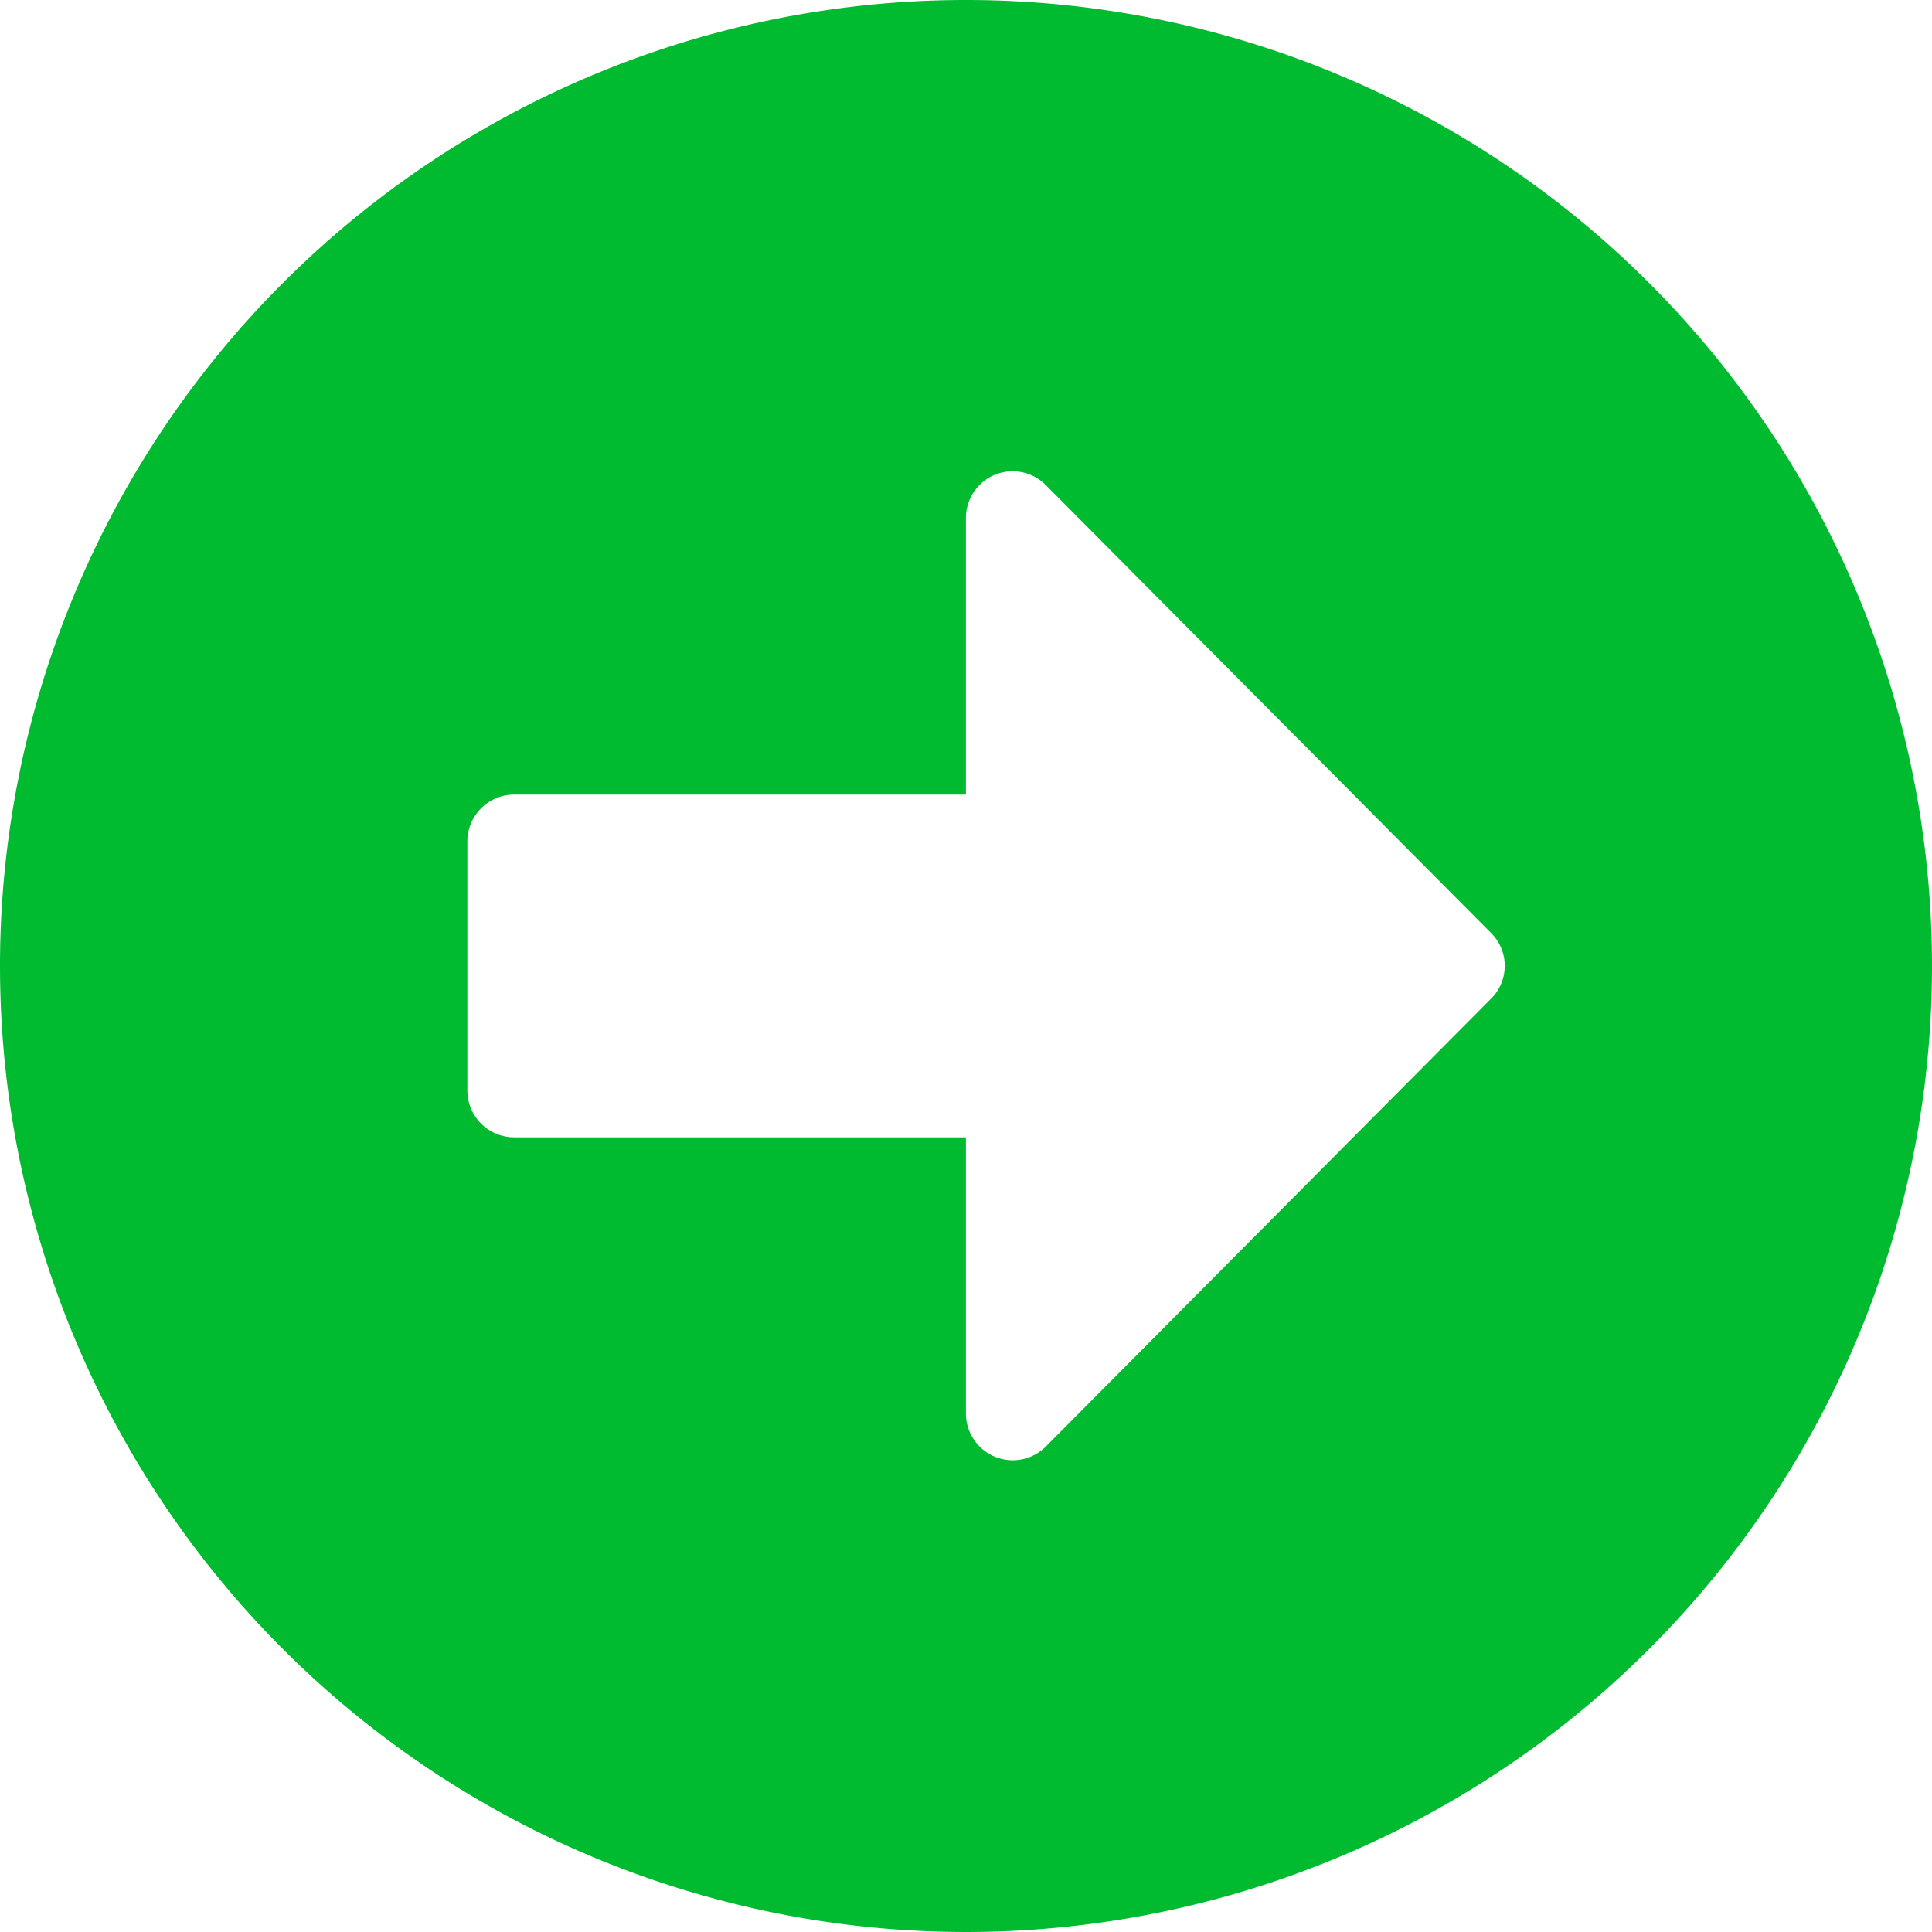
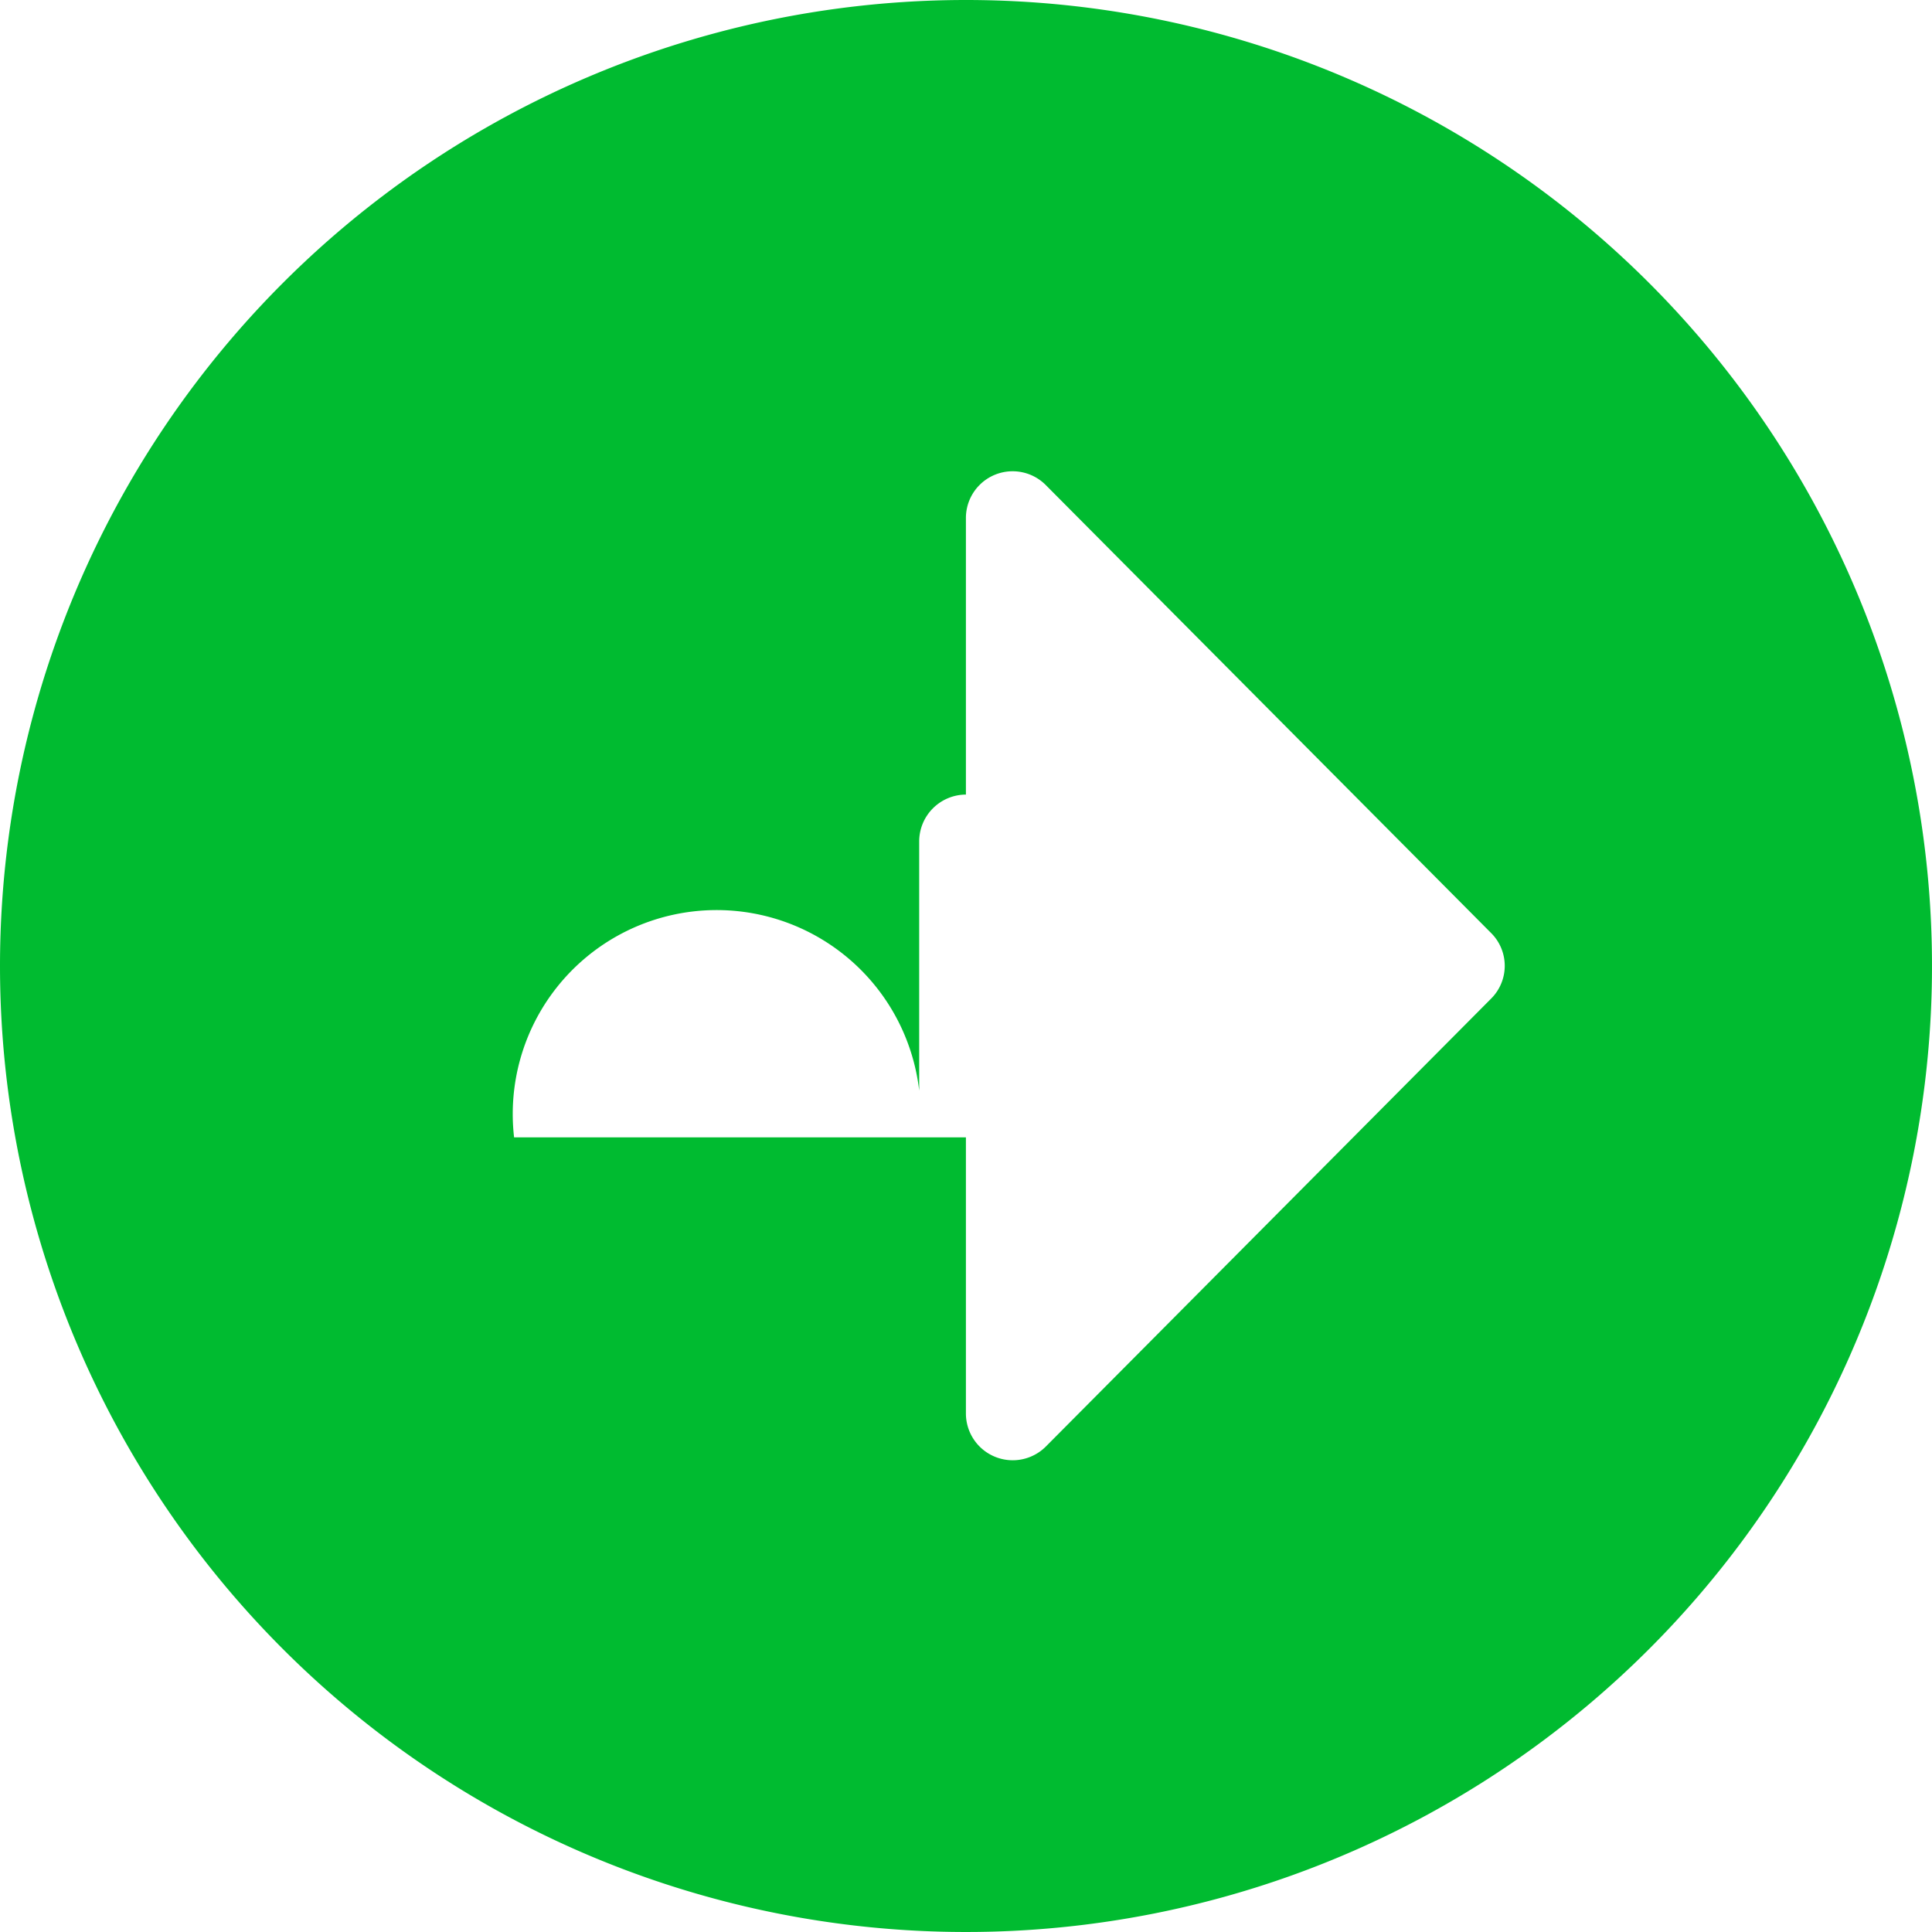
<svg xmlns="http://www.w3.org/2000/svg" width="22" height="22" viewBox="0 0 22 22">
-   <path id="Icon_awesome-arrow-alt-circle-right" data-name="Icon awesome-arrow-alt-circle-right" d="M11.563.563a11,11,0,1,1-11,11A11,11,0,0,1,11.563.563ZM6.417,13.514h5.145v3.145a.533.533,0,0,0,.909.377l5.07-5.1a.527.527,0,0,0,0-.75l-5.07-5.1a.532.532,0,0,0-.909.377V9.611H6.417a.534.534,0,0,0-.532.532v2.839A.534.534,0,0,0,6.417,13.514Z" transform="translate(-0.563 -0.563)" fill="#00bb30" />
+   <path id="Icon_awesome-arrow-alt-circle-right" data-name="Icon awesome-arrow-alt-circle-right" d="M11.563.563a11,11,0,1,1-11,11A11,11,0,0,1,11.563.563ZM6.417,13.514h5.145v3.145a.533.533,0,0,0,.909.377l5.07-5.1a.527.527,0,0,0,0-.75l-5.07-5.1a.532.532,0,0,0-.909.377V9.611a.534.534,0,0,0-.532.532v2.839A.534.534,0,0,0,6.417,13.514Z" transform="translate(-0.563 -0.563)" fill="#00bb30" />
</svg>